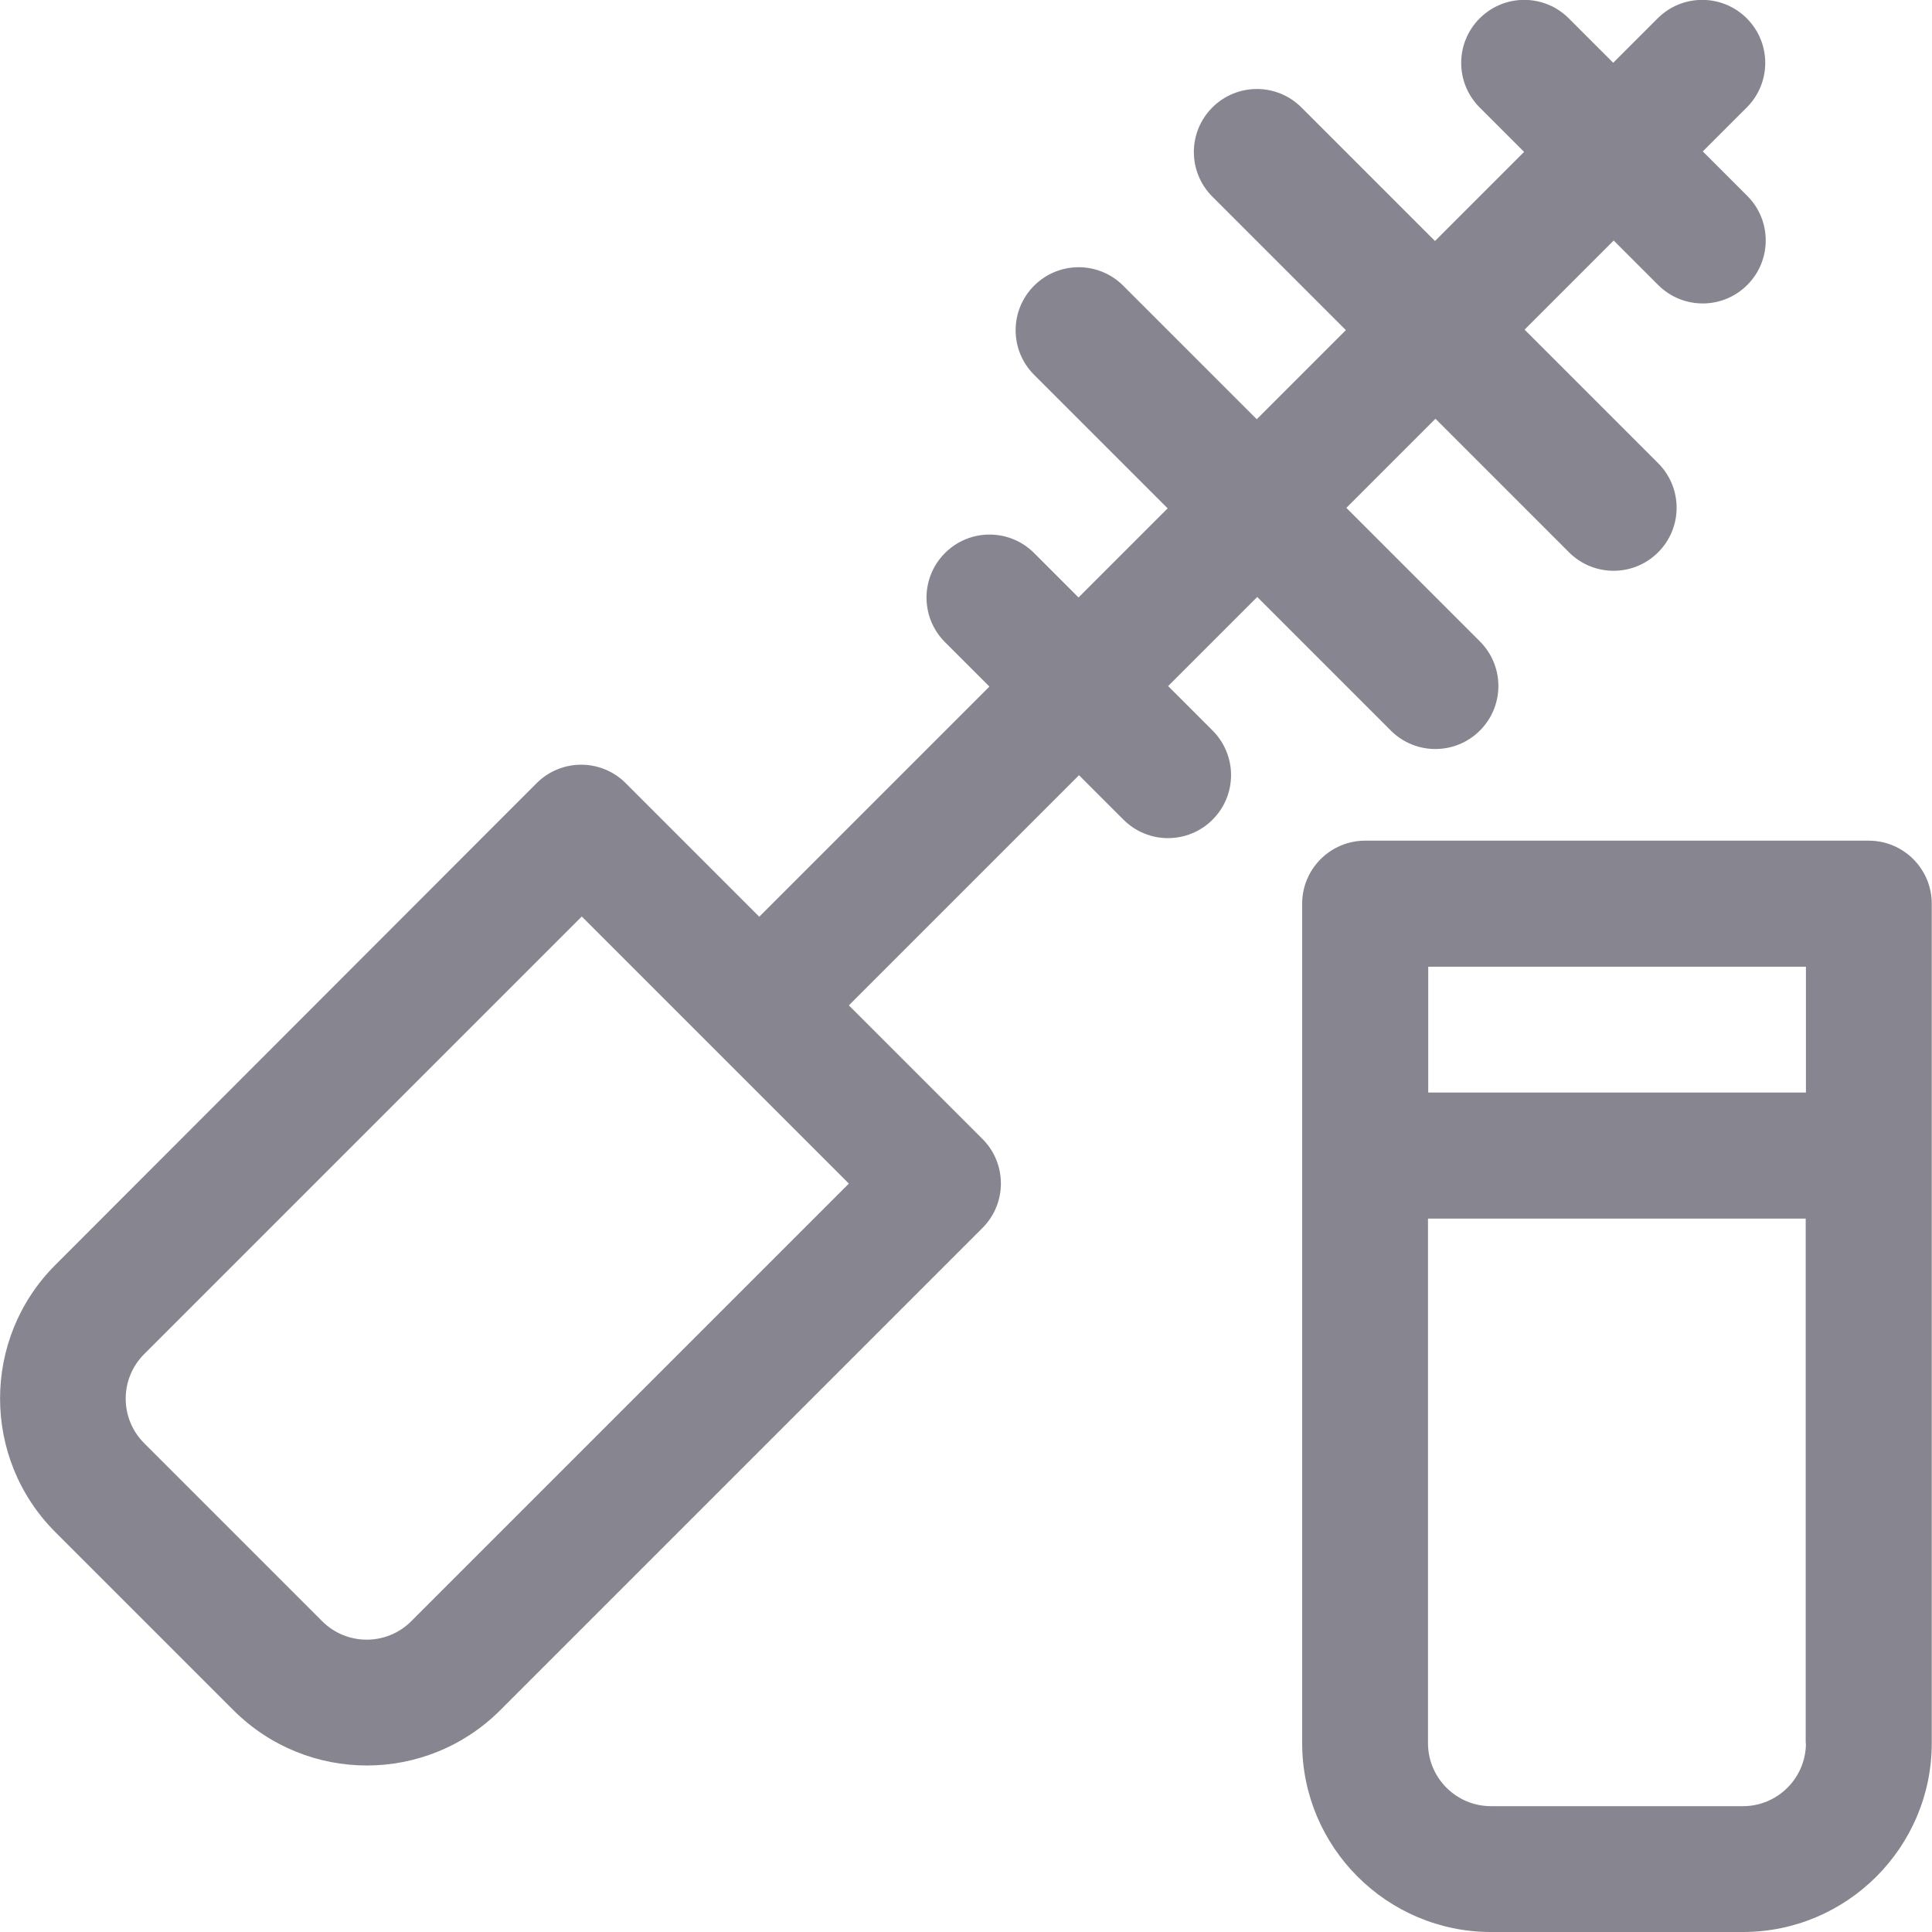
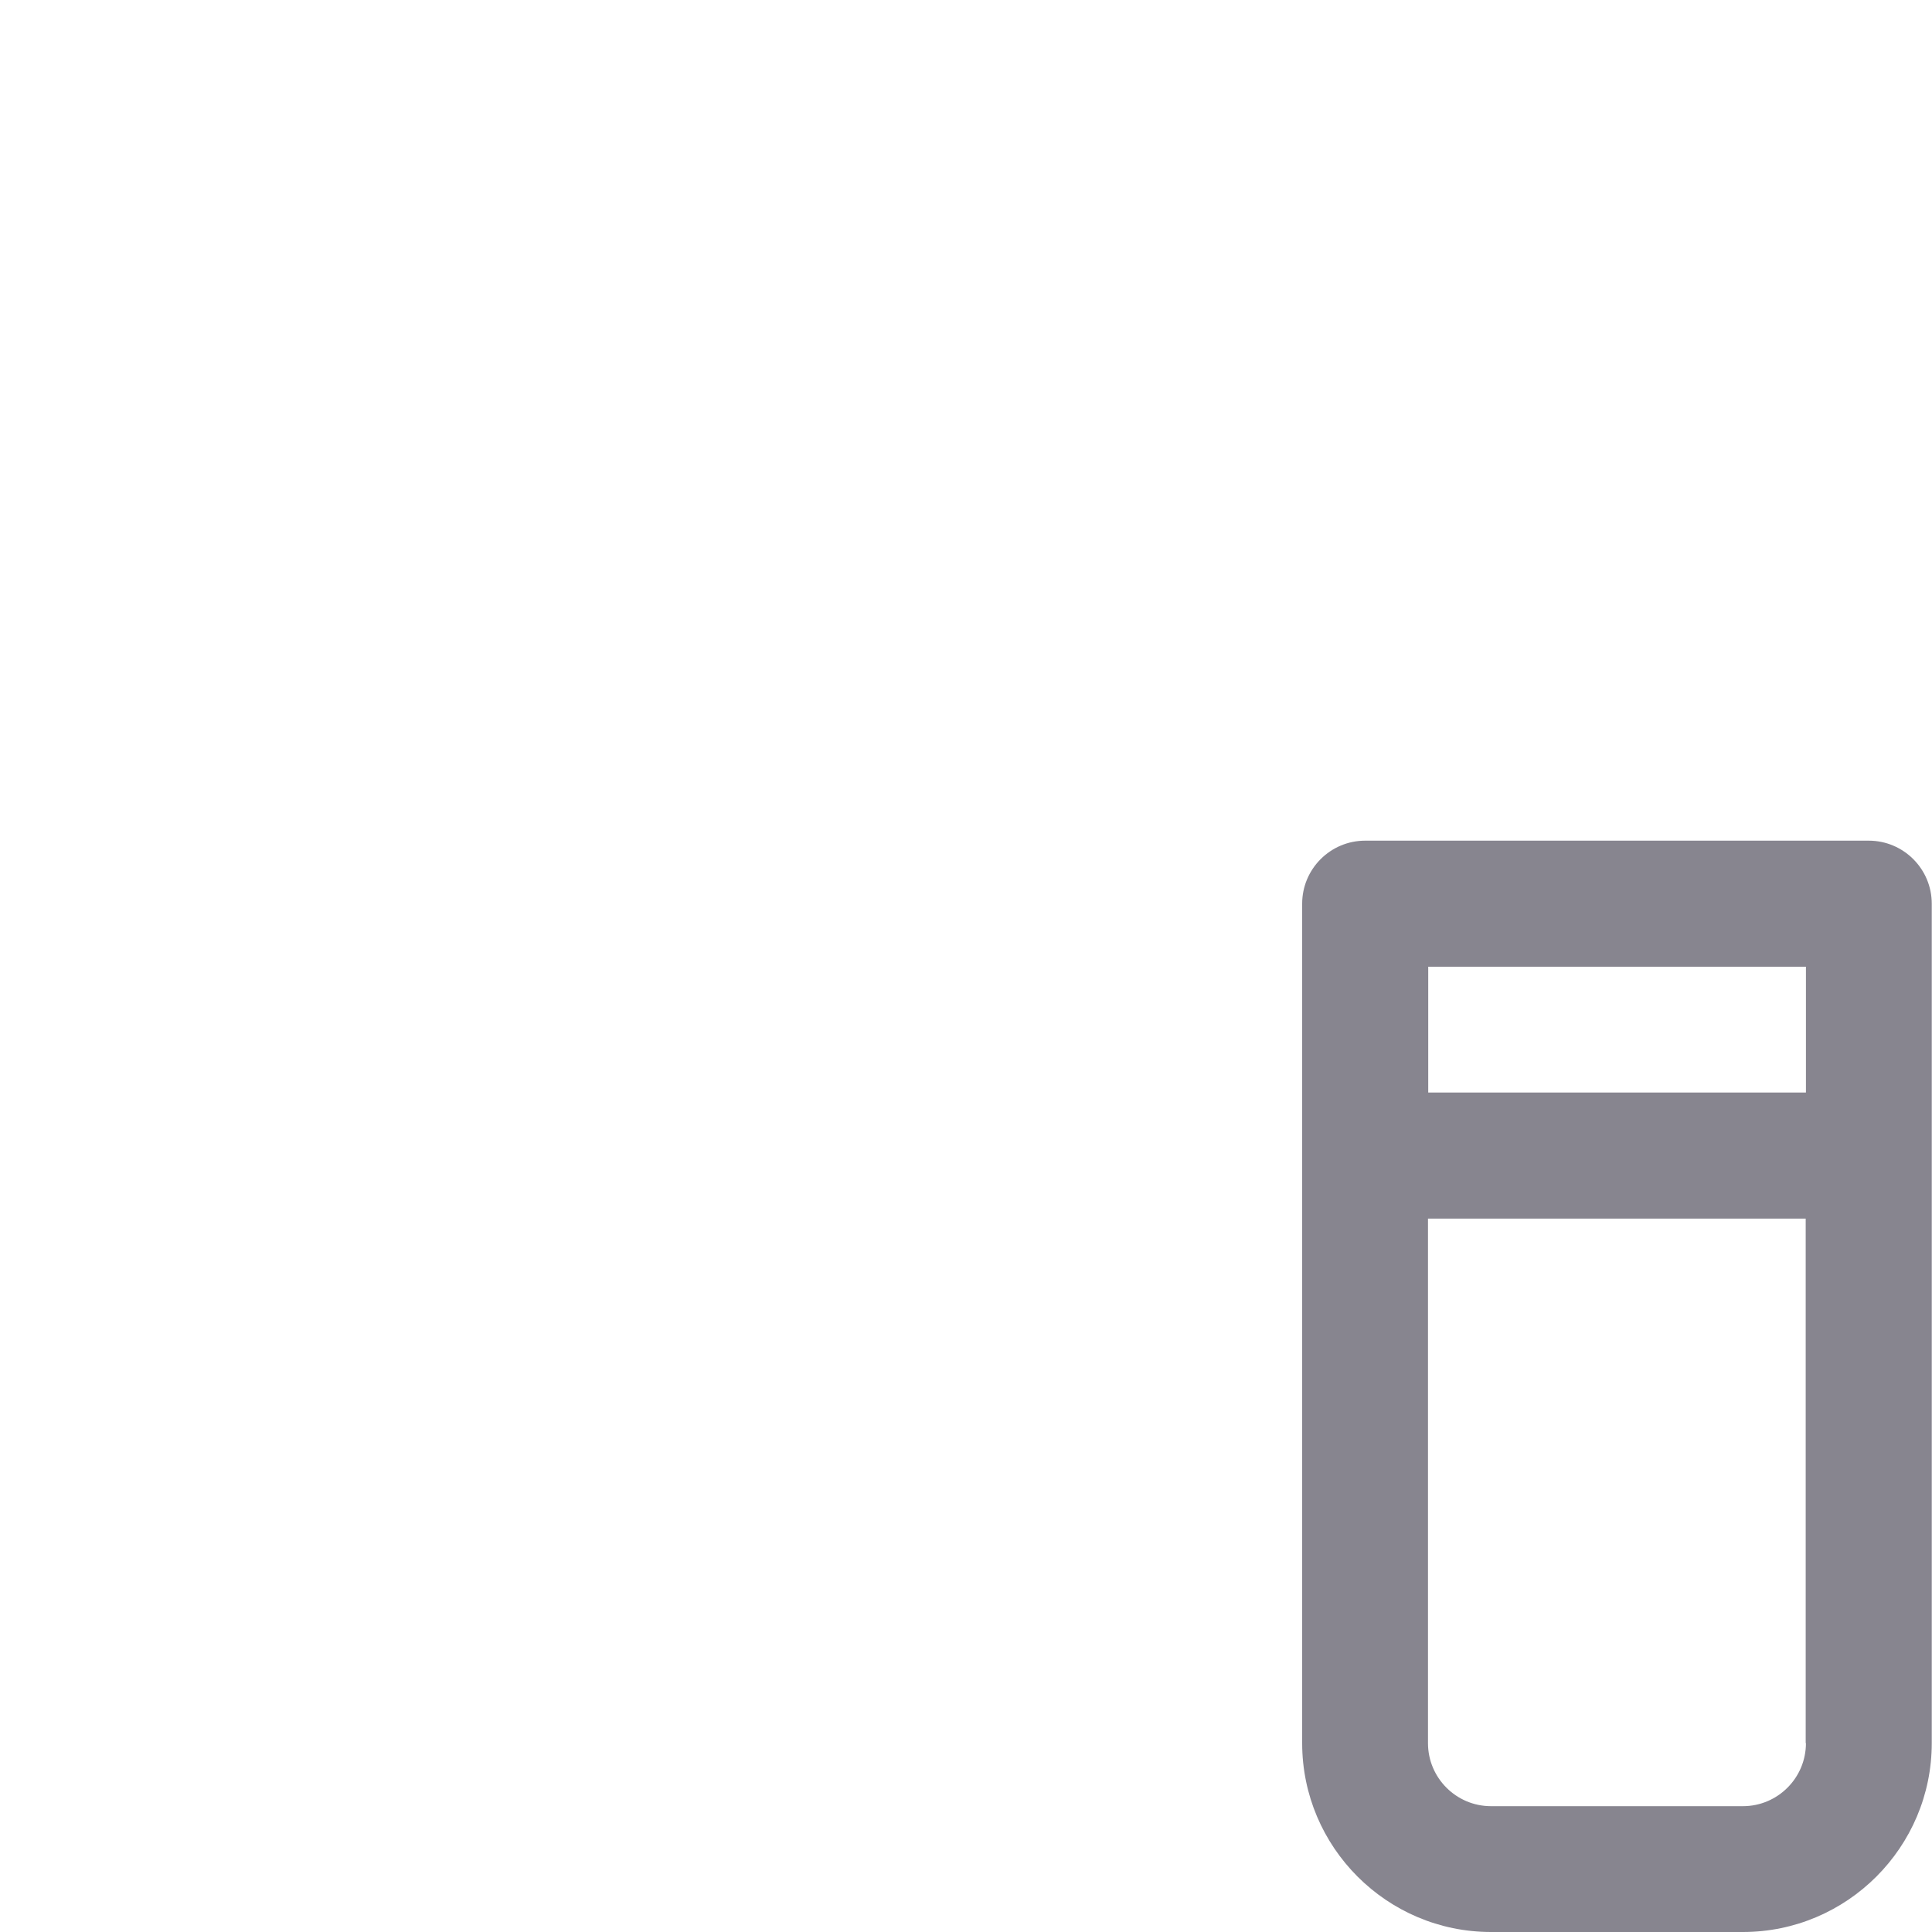
<svg xmlns="http://www.w3.org/2000/svg" id="Layer_1" data-name="Layer 1" version="1.1" viewBox="0 0 800 800">
  <defs>
    <style> .cls-1 { fill: #87858f; stroke-width: 0px; } </style>
  </defs>
-   <path class="cls-1" d="M704.9,62.9l18.4-18.4c10.2-10.2,10.2-26.7,0-36.9-10.2-10.2-26.7-10.2-36.9,0l-18.4,18.4-18.4-18.4c-10.2-10.2-26.7-10.2-36.9,0-10.2,10.2-10.2,26.7,0,36.9l18.4,18.4-36.9,36.9-55.3-55.3c-10.2-10.2-26.7-10.2-36.9,0s-10.2,26.7,0,36.9l55.3,55.3-36.9,36.9-55.3-55.3c-10.2-10.2-26.7-10.2-36.9,0-10.2,10.2-10.2,26.7,0,36.9l55.3,55.3-36.9,36.9-18.4-18.4c-10.2-10.2-26.7-10.2-36.9,0-10.2,10.2-10.2,26.7,0,36.9l18.4,18.4-95.3,95.3-55.3-55.3c-10.2-10.2-26.7-10.2-36.9,0L22.9,523.8c-30.5,30.5-30.5,80.1,0,110.6l73.7,73.7c30.6,30.6,80,30.6,110.6,0l199.6-199.6c10.2-10.2,10.2-26.7,0-36.9l-55.3-55.3,95.3-95.3,18.4,18.4c10.2,10.2,26.7,10.2,36.9,0,10.2-10.2,10.2-26.7,0-36.9l-18.4-18.4,36.9-36.9,55.3,55.3c10.2,10.2,26.7,10.2,36.9,0,10.2-10.2,10.2-26.7,0-36.9l-55.3-55.3,36.9-36.9,55.3,55.3c10.2,10.2,26.7,10.2,36.9,0,10.2-10.2,10.2-26.7,0-36.9l-55.3-55.3,36.9-36.9,18.4,18.4c10.2,10.2,26.7,10.2,36.9,0,10.2-10.2,10.2-26.7,0-36.9l-18.4-18.4ZM351.5,490.1l-181.2,181.2c-10.2,10.2-26.7,10.2-36.9,0l-73.7-73.7c-10.2-10.2-10.2-26.7,0-36.9l181.2-181.2,110.6,110.6Z" />
  <path class="cls-1" d="M773.9,348.1h-208.6c-14.4,0-26.1,11.7-26.1,26.1v347.6c0,43.1,35.1,78.2,78.2,78.2h104.3c43.1,0,78.2-35.1,78.2-78.2v-347.6c0-14.4-11.7-26.1-26.1-26.1ZM747.8,721.8c0,14.4-11.7,26.1-26.1,26.1h-104.3c-14.4,0-26.1-11.7-26.1-26.1v-217.2h156.4v217.2h0ZM747.8,452.4h-156.4v-52.1h156.4v52.1h0Z" />
</svg>